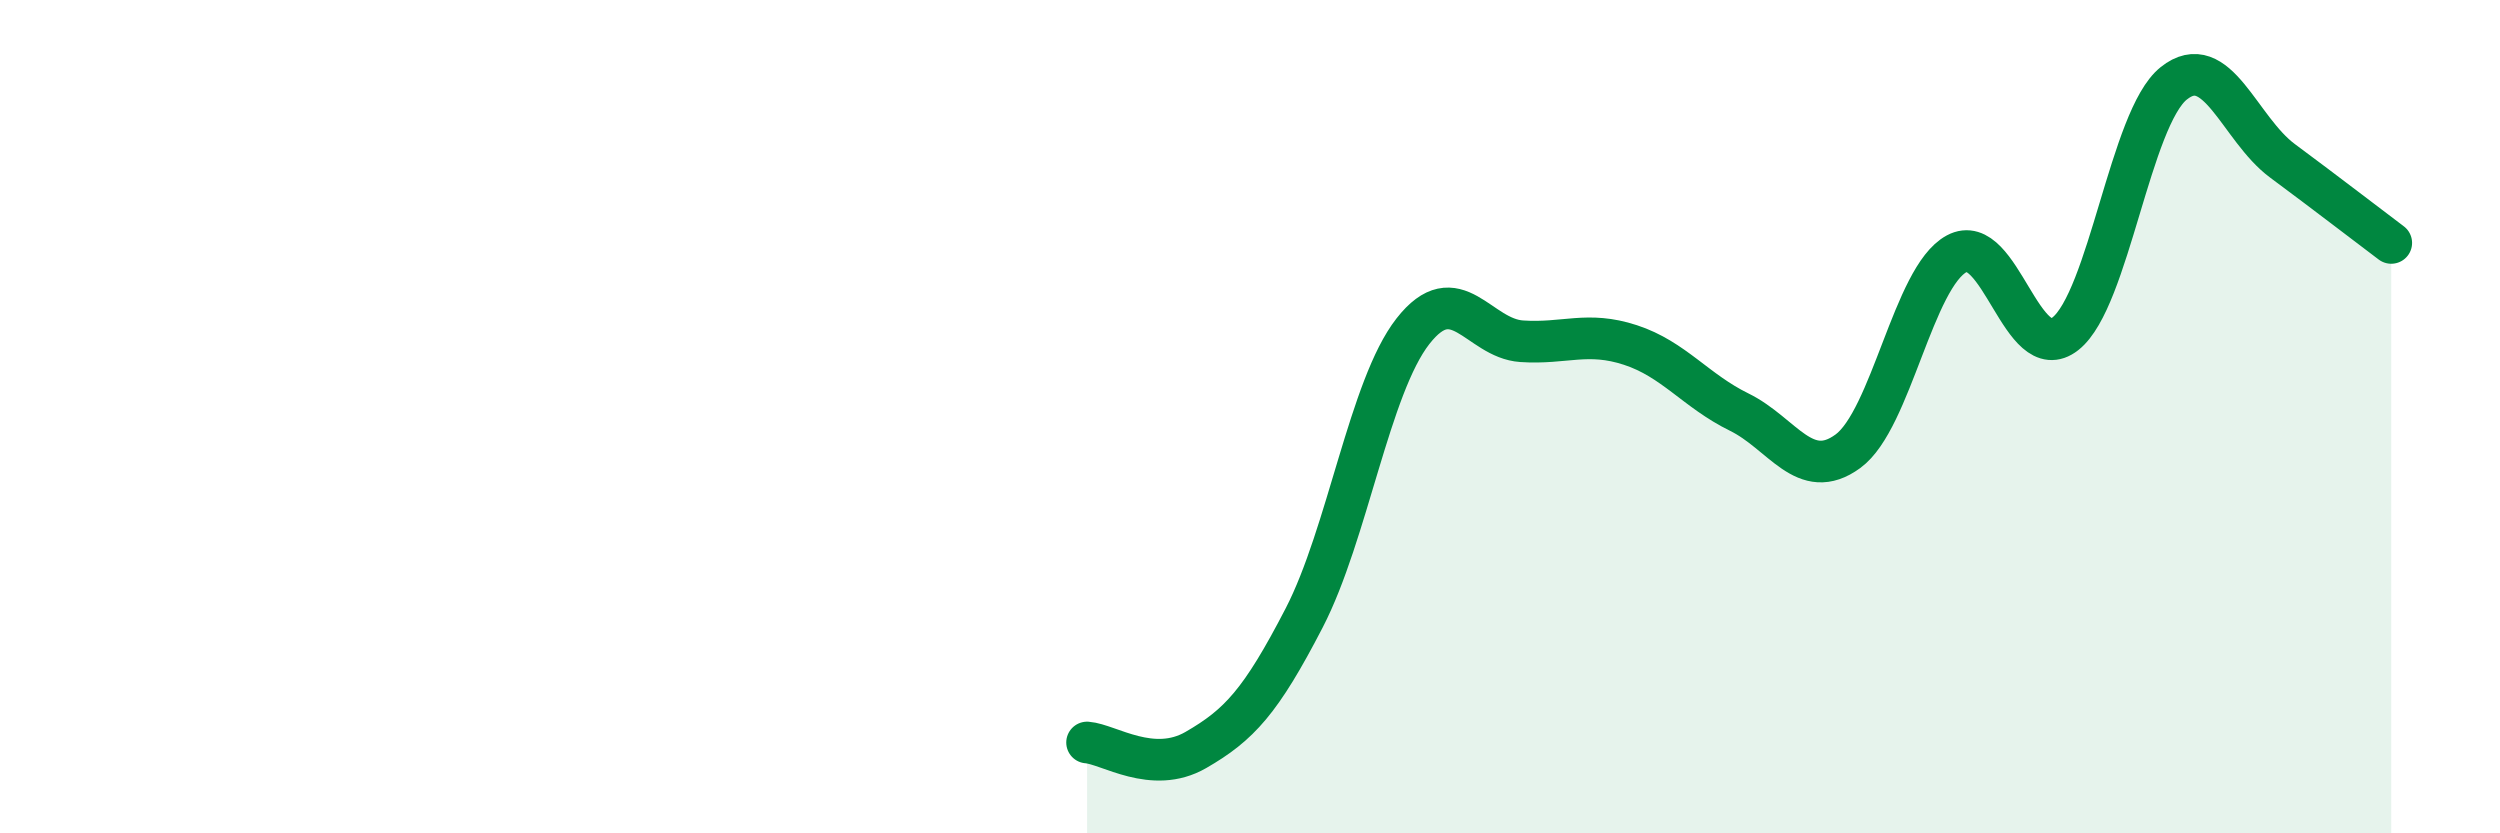
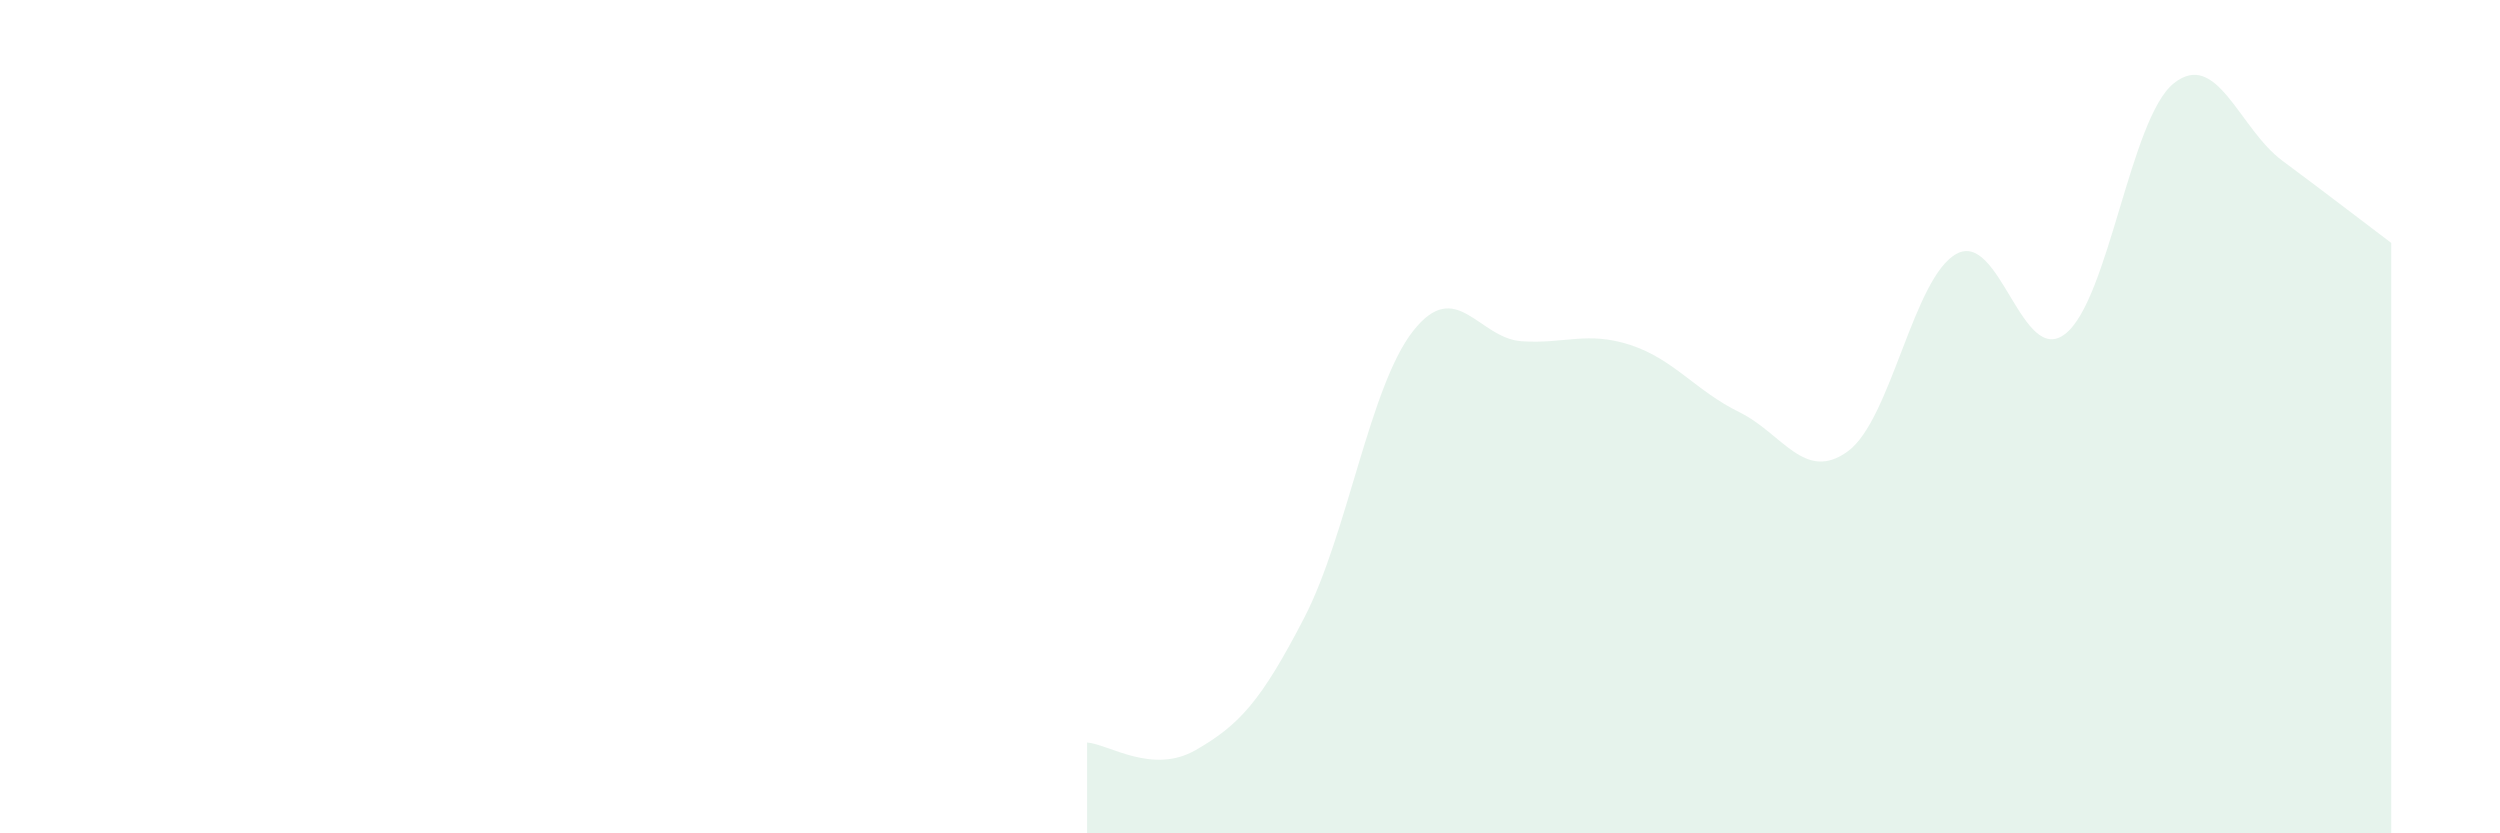
<svg xmlns="http://www.w3.org/2000/svg" width="60" height="20" viewBox="0 0 60 20">
  <path d="M 26.09,17.82 C 26.61,17.86 27.66,18.6 28.7,18 C 29.74,17.4 30.26,16.84 31.3,14.83 C 32.34,12.82 32.87,9.28 33.91,7.95 C 34.95,6.62 35.48,8.12 36.52,8.19 C 37.56,8.26 38.09,7.94 39.13,8.28 C 40.17,8.62 40.7,9.38 41.74,9.89 C 42.78,10.4 43.31,11.59 44.35,10.83 C 45.39,10.07 45.92,6.65 46.96,6.09 C 48,5.53 48.53,8.83 49.57,8.01 C 50.61,7.19 51.13,2.83 52.17,2 C 53.21,1.17 53.74,3.09 54.78,3.86 C 55.82,4.63 56.87,5.44 57.39,5.83L57.39 20L26.09 20Z" fill="#008740" opacity="0.1" stroke-linecap="round" stroke-linejoin="round" />
-   <path d="M 26.09,17.82 C 26.61,17.86 27.66,18.6 28.7,18 C 29.74,17.4 30.26,16.84 31.3,14.83 C 32.34,12.82 32.87,9.28 33.91,7.95 C 34.95,6.62 35.48,8.12 36.52,8.19 C 37.56,8.26 38.09,7.94 39.13,8.28 C 40.17,8.62 40.7,9.38 41.74,9.89 C 42.78,10.4 43.31,11.59 44.35,10.83 C 45.39,10.07 45.92,6.65 46.96,6.09 C 48,5.53 48.53,8.83 49.57,8.01 C 50.61,7.19 51.13,2.83 52.17,2 C 53.21,1.17 53.74,3.09 54.78,3.86 C 55.82,4.63 56.87,5.44 57.39,5.83" stroke="#008740" stroke-width="1" fill="none" stroke-linecap="round" stroke-linejoin="round" />
</svg>